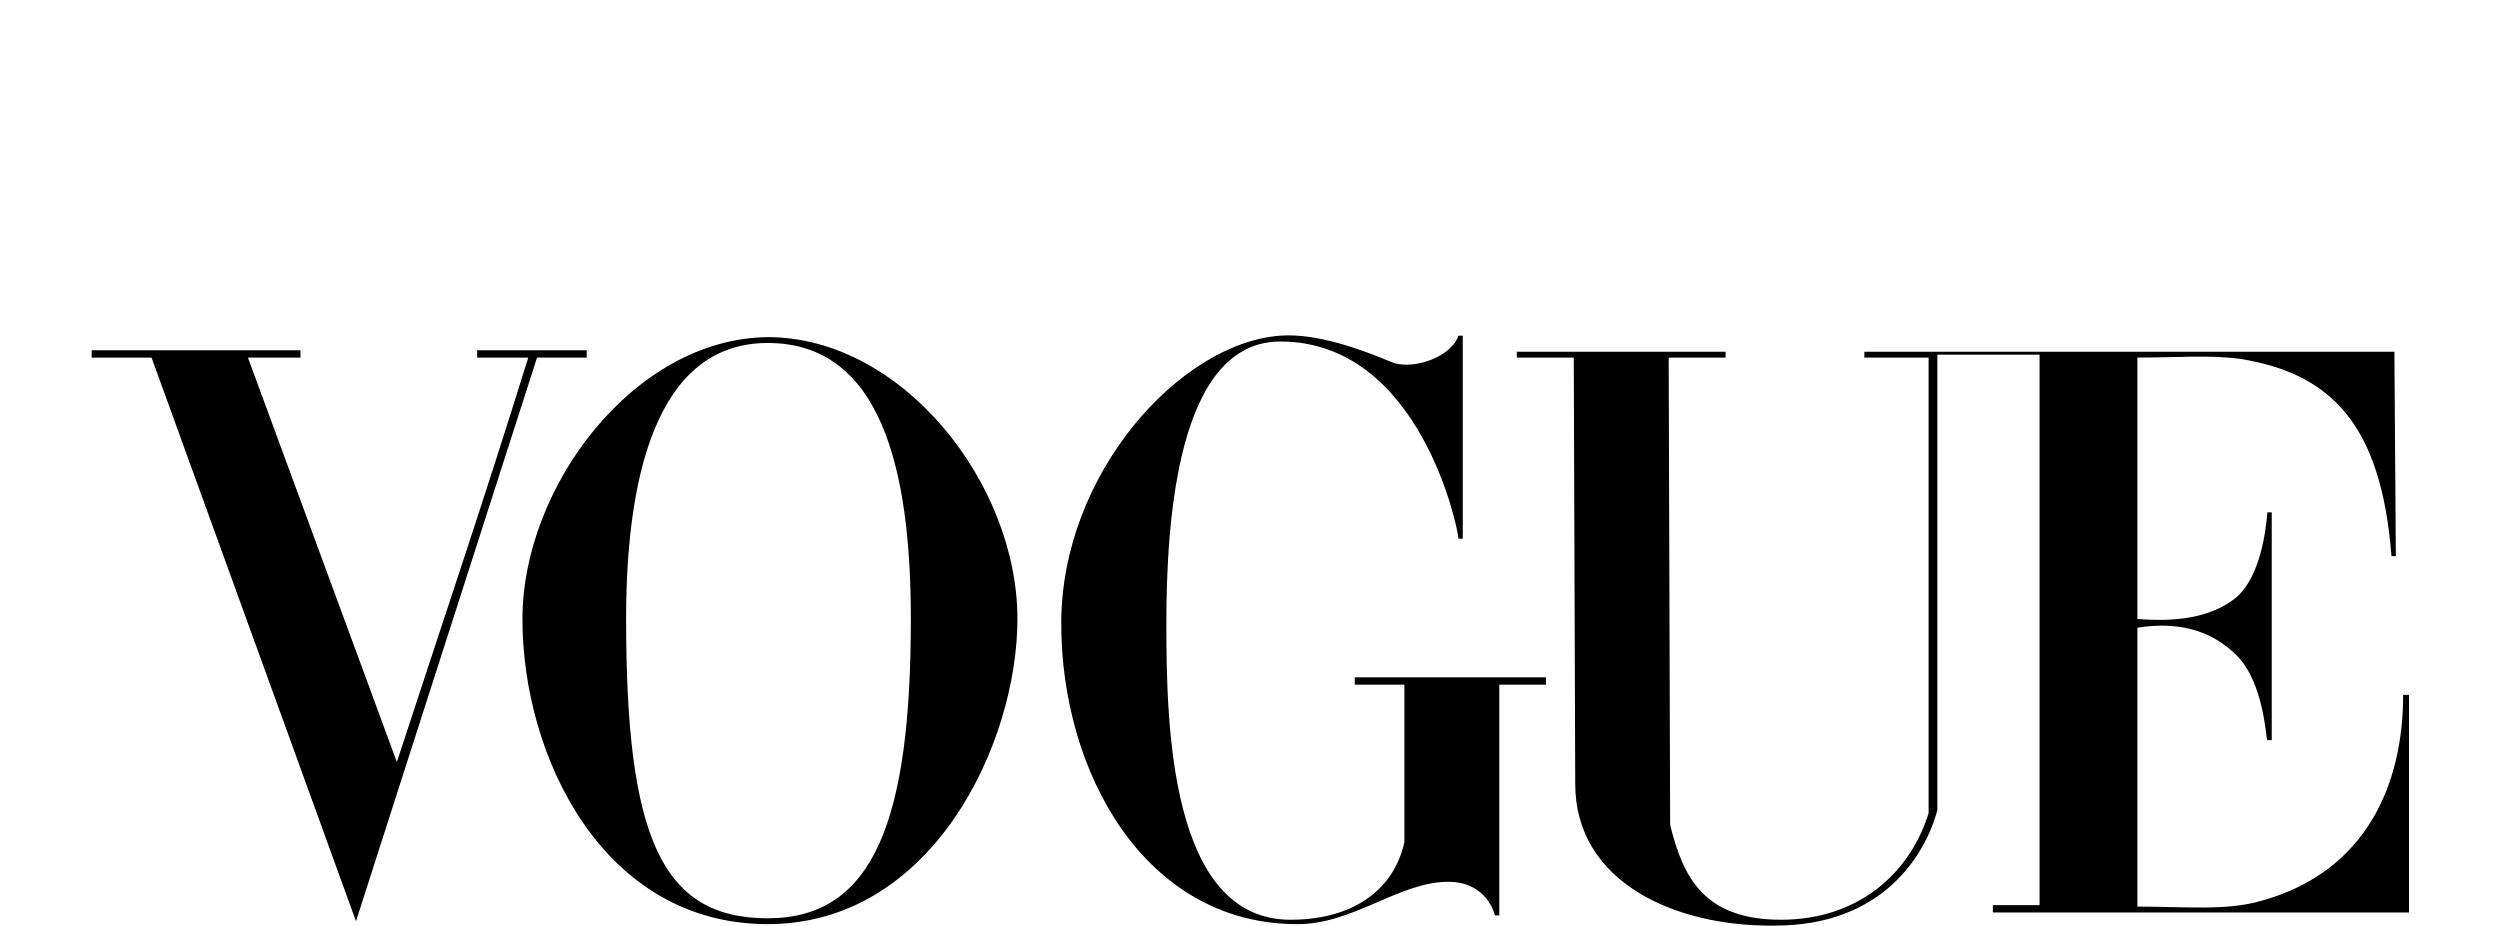
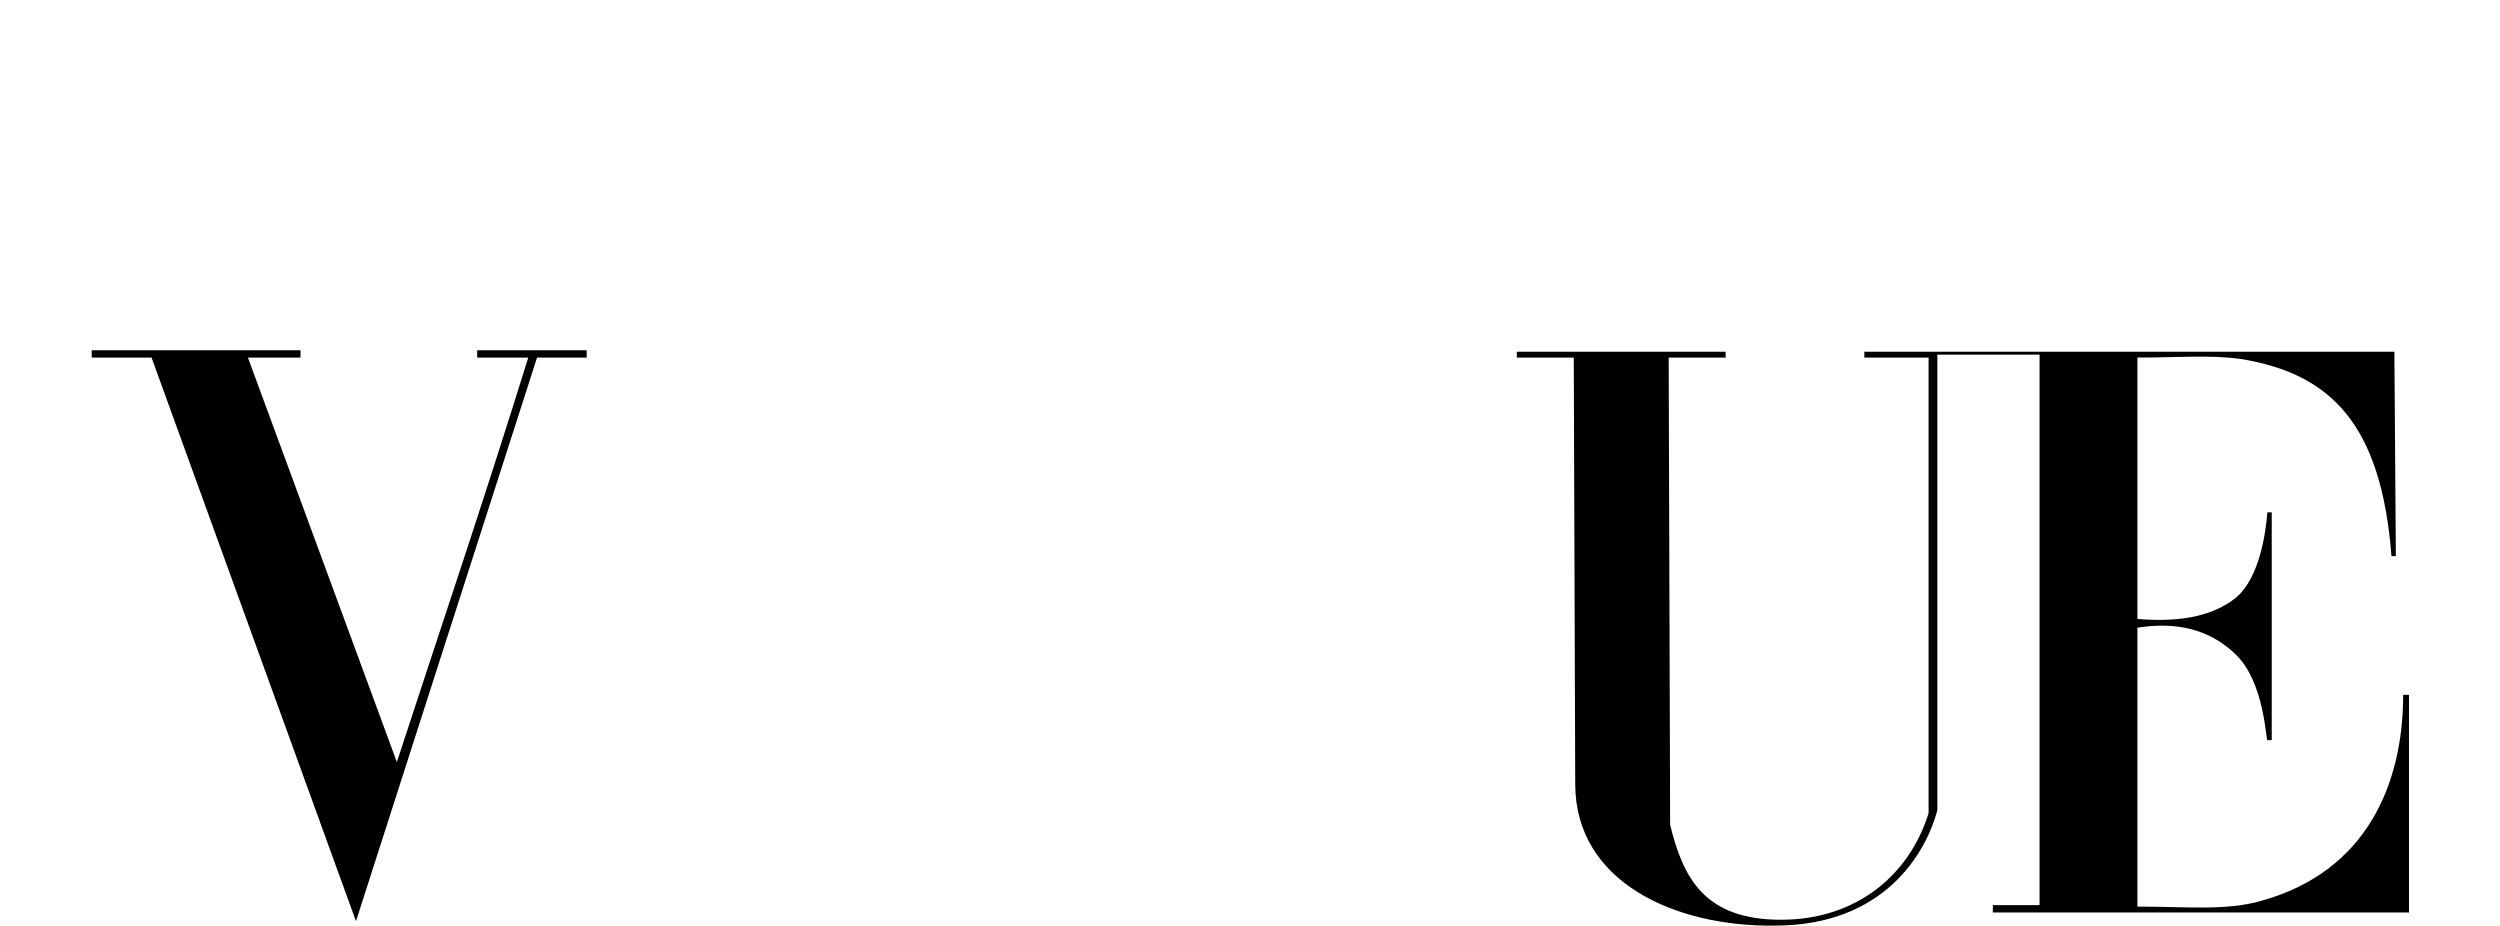
<svg xmlns="http://www.w3.org/2000/svg" xml:space="preserve" style="enable-background:new 0 0 270 100;" viewBox="0 0 270 100" y="0px" x="0px" id="Ebene_1" version="1.1">
  <g transform="translate(-1687.849,1694.346)" id="layer1_00000029012771675374488800000011439602817210375566_">
    <g transform="matrix(1.577,0,0,1.577,-1570.74,-1303.899)" id="g3846">
      <g id="g3863">
-         <path d="M2118.9-224.5c-9.2,0.1-16.8,10.3-16.8,19.3c0,9.4,5.5,20.9,16.8,20.9s17.1-12.4,17.1-20.9     C2136-214.5,2128.1-224.5,2118.9-224.5z M2118.9-224.1c7.7,0,9.8,8.5,9.8,18.9c0,13.7-2.5,20.5-9.8,20.5s-9.7-5.6-9.7-20.5     C2109.2-214.5,2111.1-224.1,2118.9-224.1z" id="path3064" />
-         <path d="M2139-204.9c0-10.2,8.1-19.2,15-19.7c2.5-0.2,5.7,1,7.6,1.8c1.4,0.6,4.1-0.3,4.6-1.8h0.3v13.9h-0.3     c0-0.6-2.6-13.5-12.2-13.5c-7.1,0-7.8,12.5-7.8,19.3s0.2,20.3,8.5,20.3c4,0,7-1.8,7.8-5.3v-10.8h-3.4v-0.5h13.1v0.5h-3.2v15.8     h-0.3c0,0-0.5-2.3-3.2-2.3c-3.4,0-6.6,3-10.5,2.9C2144.7-184.4,2139-194.7,2139-204.9L2139-204.9z" id="path3060" />
        <path d="M2076.7-223.1h-4.1v-0.5h14.3v0.5h-3.6l10.2,27.7c3.2-9.8,5.7-17.1,9-27.7h-3.5v-0.5h7.5v0.5h-3.4     l-12.4,38.6L2076.7-223.1z" id="path3058" />
        <path d="M2174.2-193.9l-0.1-29.2h-3.9v-0.4h14.3v0.4h-3.9l0.1,32c0.9,3.7,2.4,6.5,7.6,6.5s8.8-3.1,10.1-7.3v-31.2     h-4.4v-0.4h36.3l0.1,14h-0.3c-0.7-9.1-4.2-12.5-10.3-13.5c-2.1-0.3-4.3-0.1-7.1-0.1v17.9c2.4,0.2,5,0,6.8-1.5     c1.6-1.4,2-4.5,2.1-5.8h0.3v15.6h-0.3c-0.1,0-0.2-3.9-2.1-5.8c-1.9-1.9-4.3-2.3-6.8-1.9v19.1c3.4,0,6.1,0.3,8.5-0.4     c7.2-2,9.7-8,9.7-14.1h0.4v14.9h-28.5v-0.5h3.2v-37.7h-7v31.2c-0.8,3-3.7,7.9-11.1,7.9C2181-184.1,2174.2-187.2,2174.2-193.9     L2174.2-193.9z" id="path3054" />
      </g>
    </g>
  </g>
</svg>